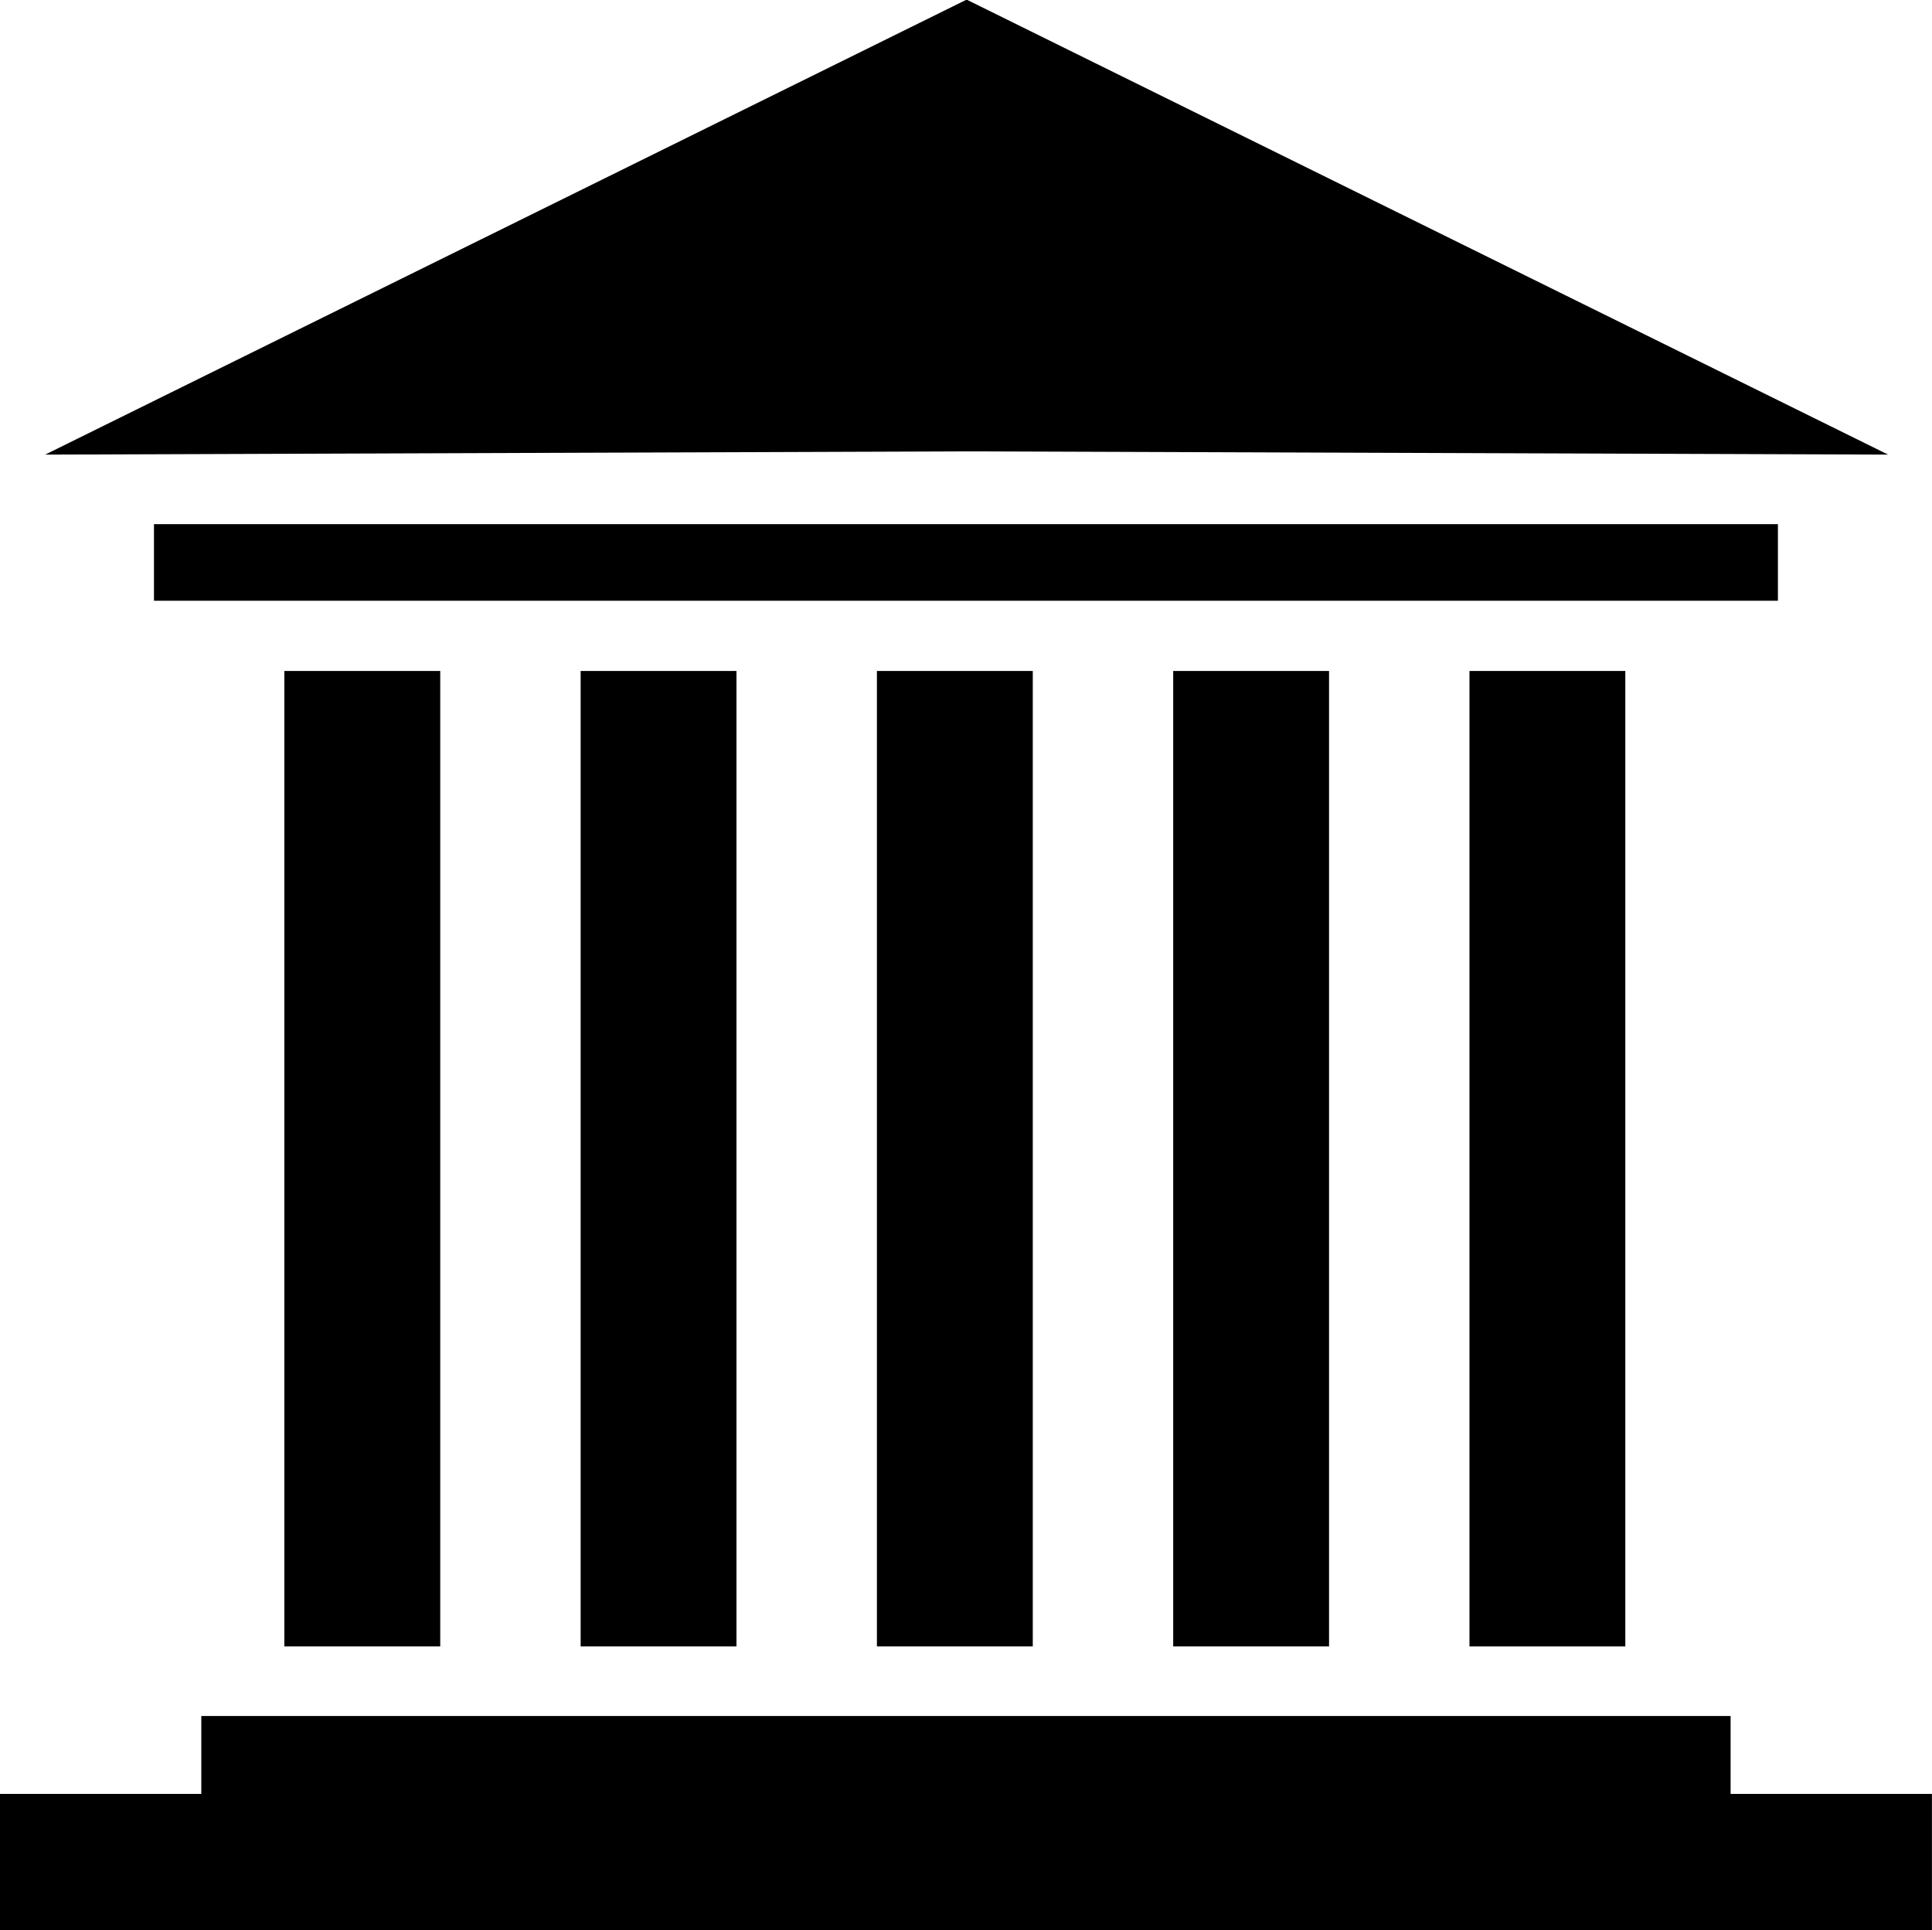
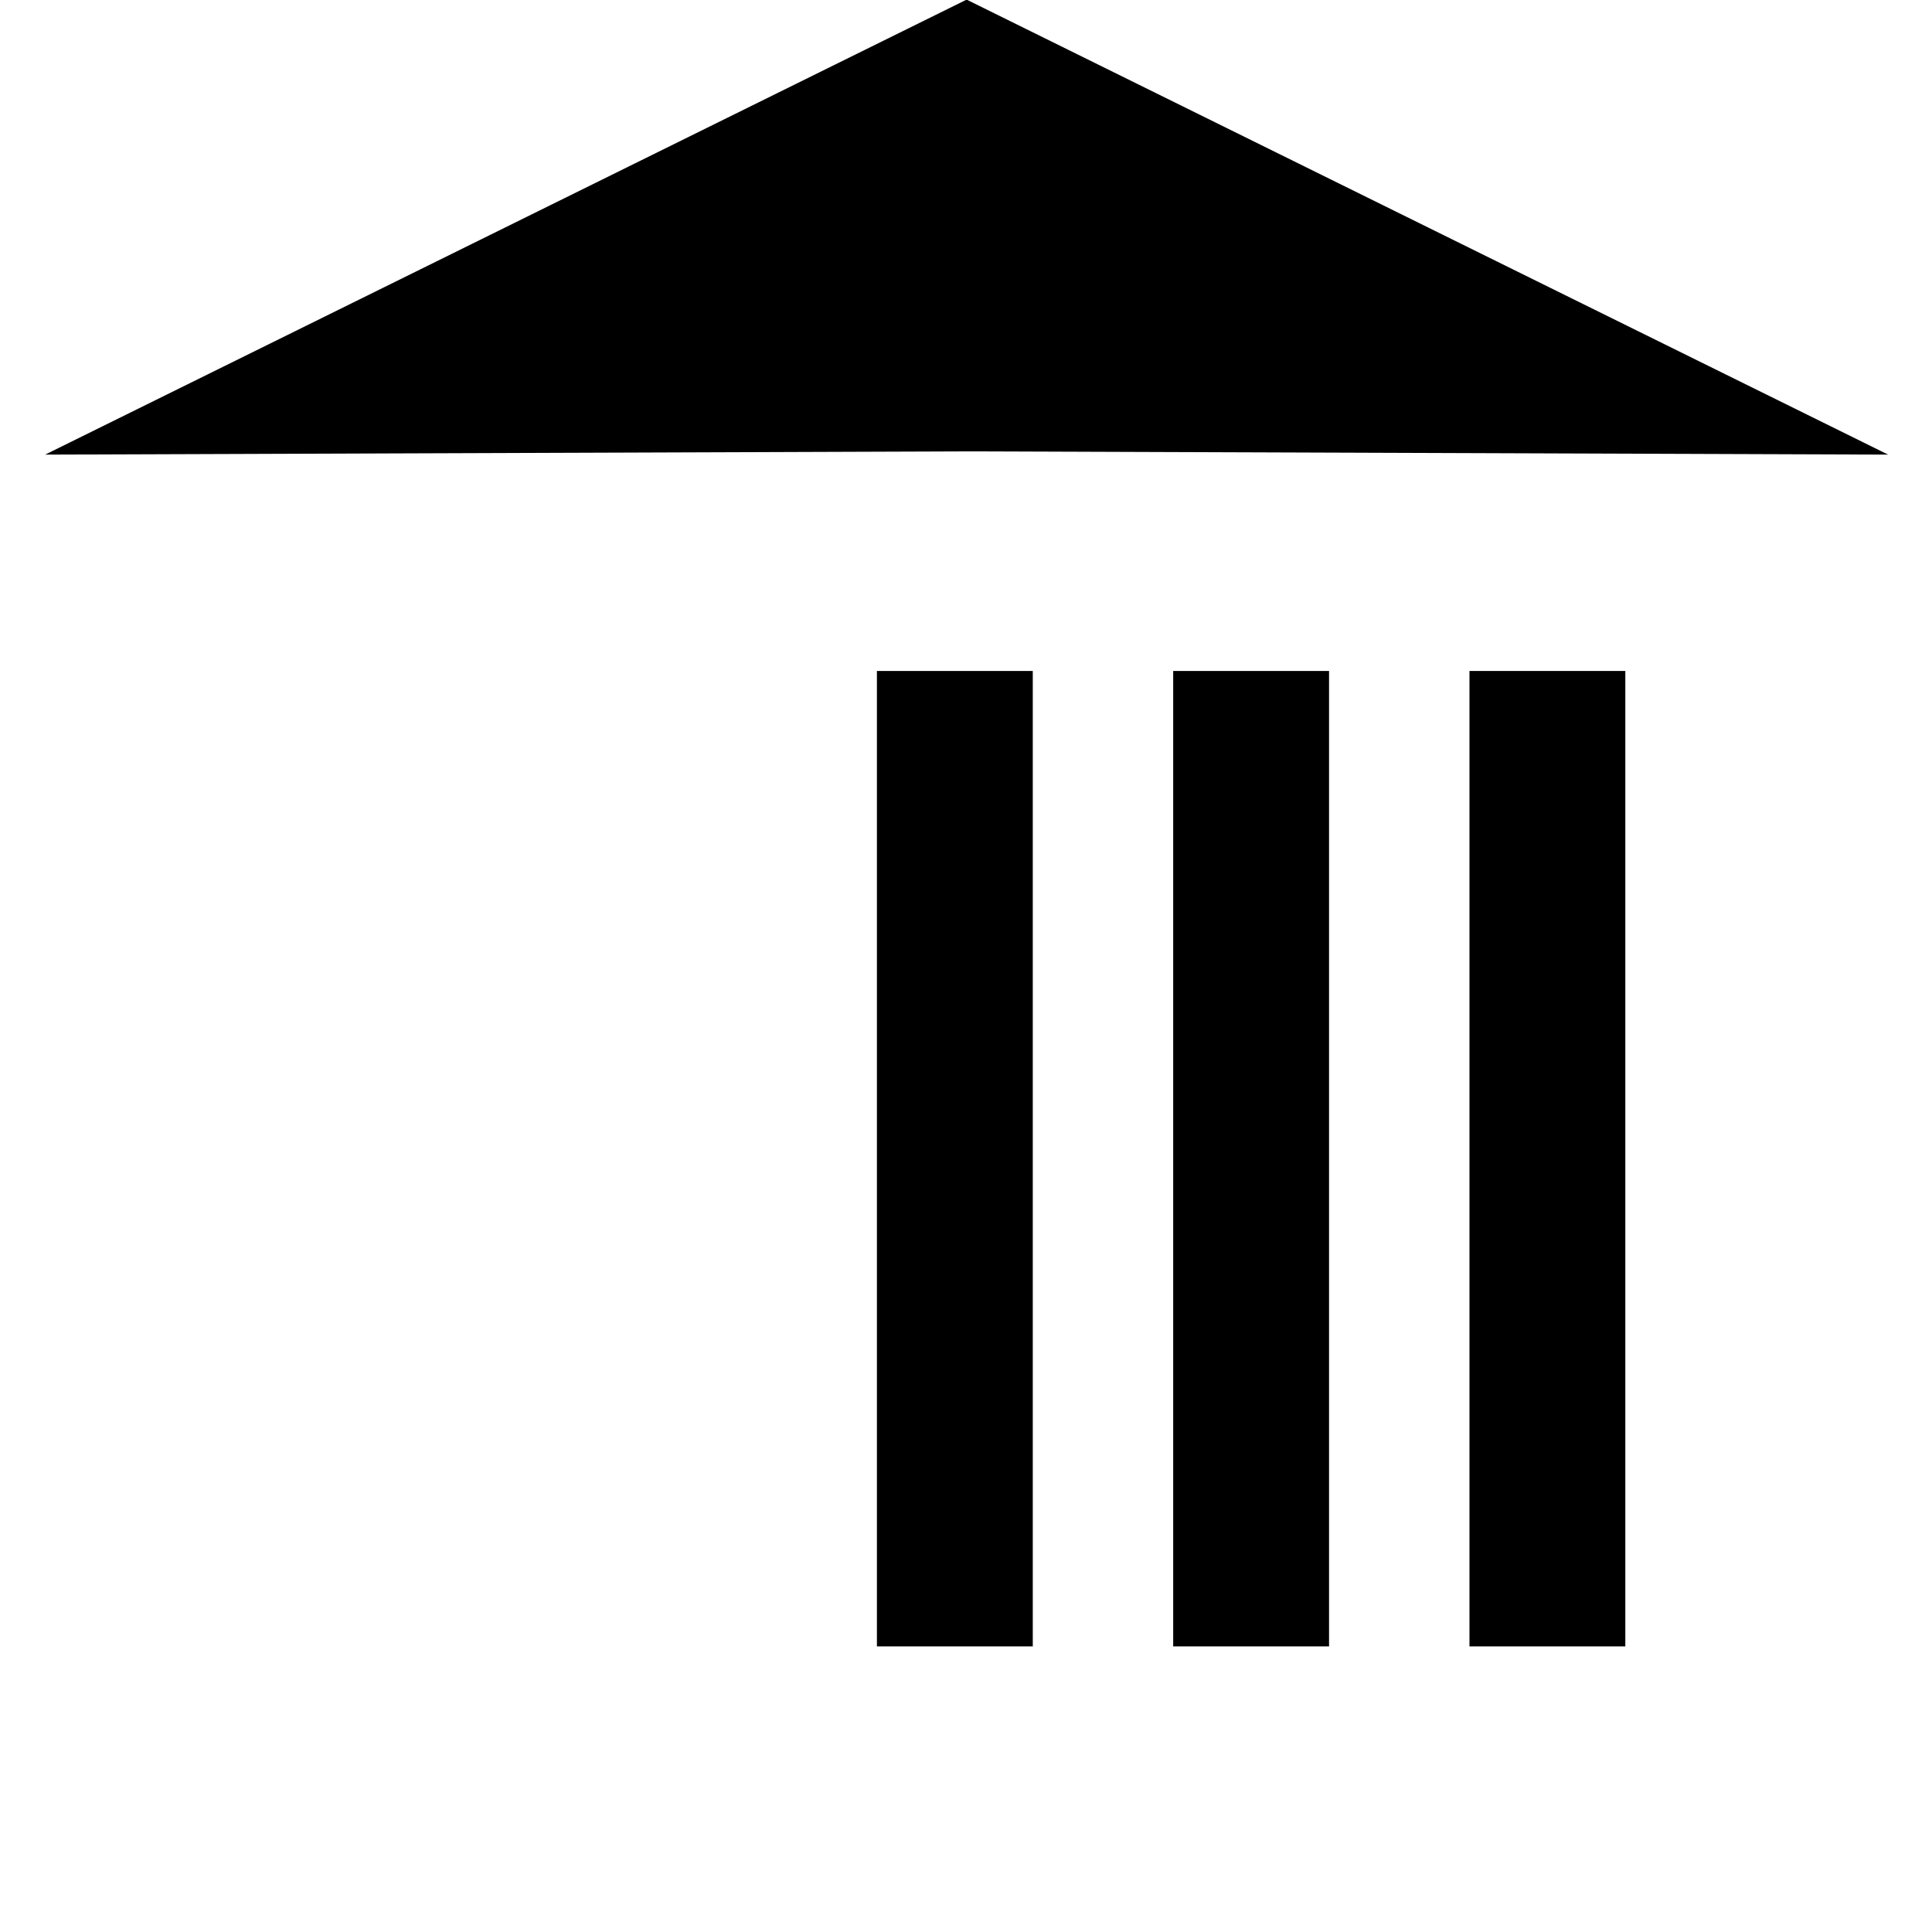
<svg xmlns="http://www.w3.org/2000/svg" fill="#000000" height="1962" preserveAspectRatio="xMidYMid meet" version="1" viewBox="244.3 245.3 1964.0 1962.0" width="1964" zoomAndPan="magnify">
  <g fill="#000000" id="change1_1">
-     <path d="M 691.82 1918.719 L 533.352 1918.719 L 533.352 927.281 L 691.82 927.281 L 691.82 1918.719" />
-     <path d="M 992.965 1918.719 L 834.566 1918.719 L 834.566 927.281 L 992.965 927.281 L 992.965 1918.719" />
    <path d="M 1294.18 1918.719 L 1135.738 1918.719 L 1135.738 927.281 L 1294.18 927.281 L 1294.18 1918.719" />
    <path d="M 1595.359 1918.719 L 1436.93 1918.719 L 1436.93 927.281 L 1595.359 927.281 L 1595.359 1918.719" />
    <path d="M 1896.539 1918.723 L 1738.113 1918.723 L 1738.113 927.277 L 1896.539 927.277 L 1896.539 1918.723" />
-     <path d="M 2003.566 2068.629 L 2003.566 1989.43 L 448.934 1989.43 L 448.934 2068.629 L 244.273 2068.629 L 244.273 2207.25 L 2208.227 2207.25 L 2208.227 2068.629 L 2003.566 2068.629" />
-     <path d="M 400.828 855.891 L 2051.664 855.891 L 2051.664 778.051 L 400.828 778.051 L 400.828 855.891" />
    <path d="M 2163.672 707.367 L 1227.609 245.25 L 1226.25 245.25 L 290.223 707.367 L 1226.91 704.062 L 2163.672 707.367" />
  </g>
</svg>